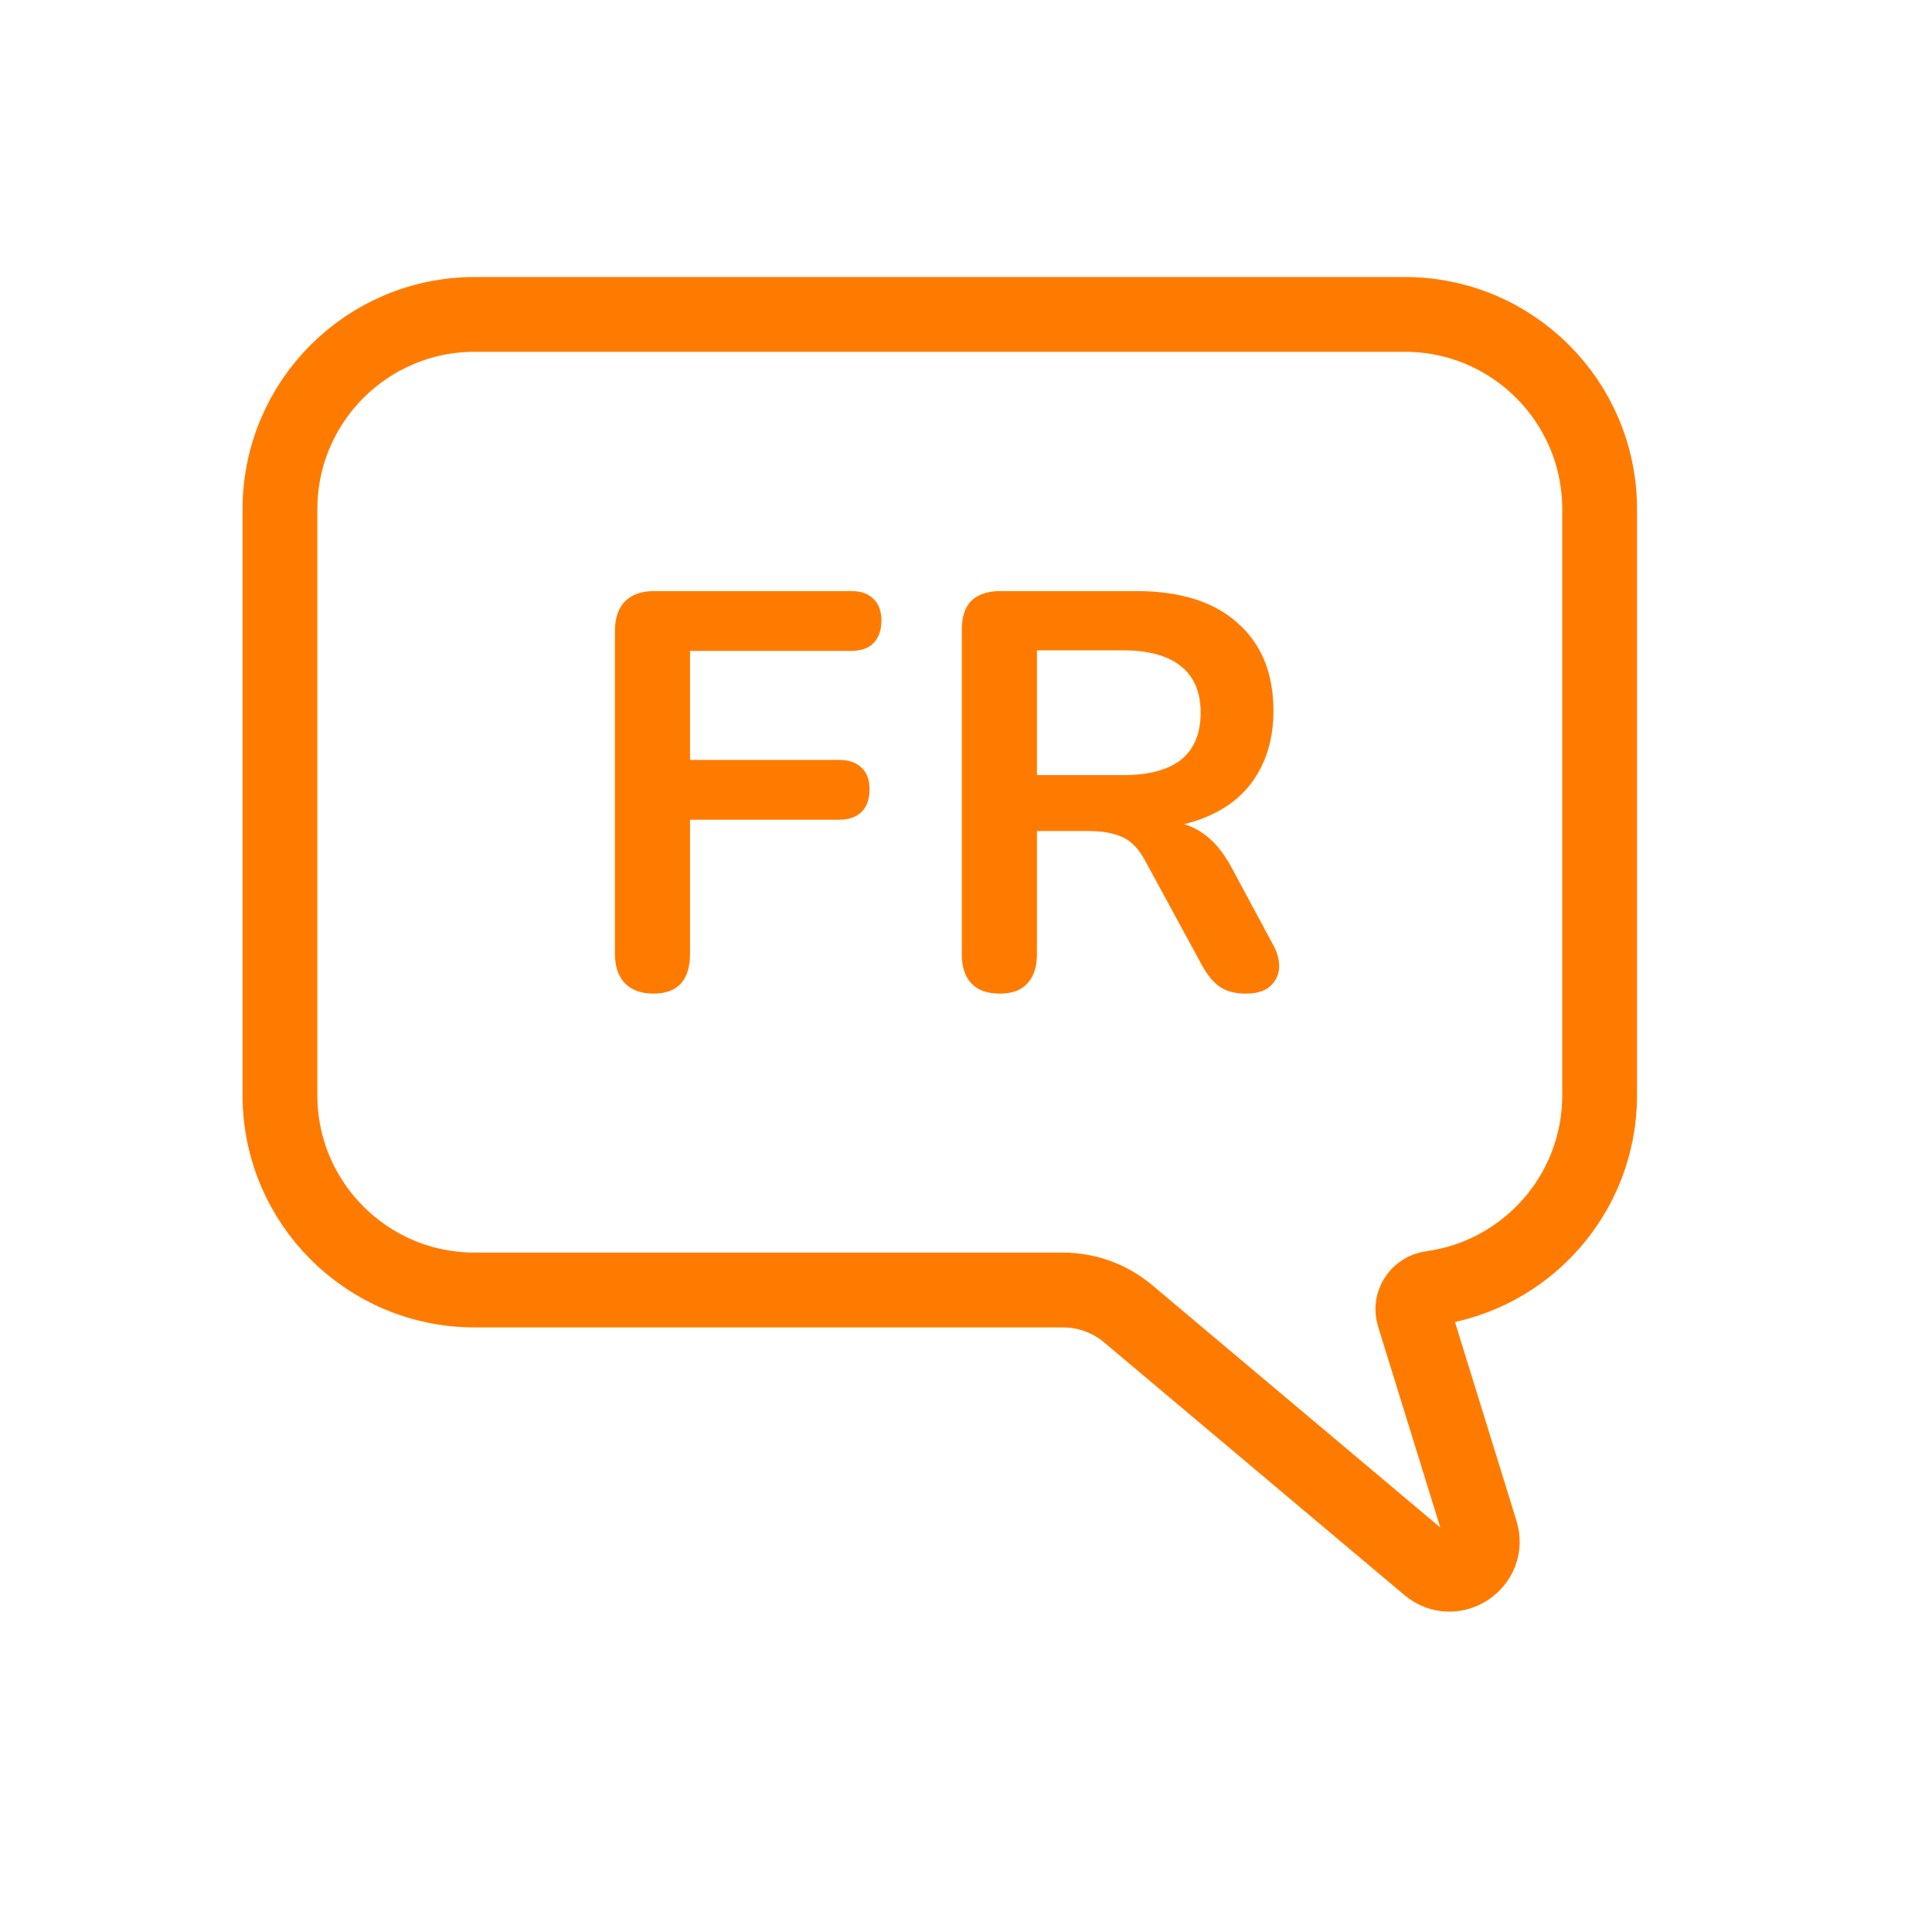
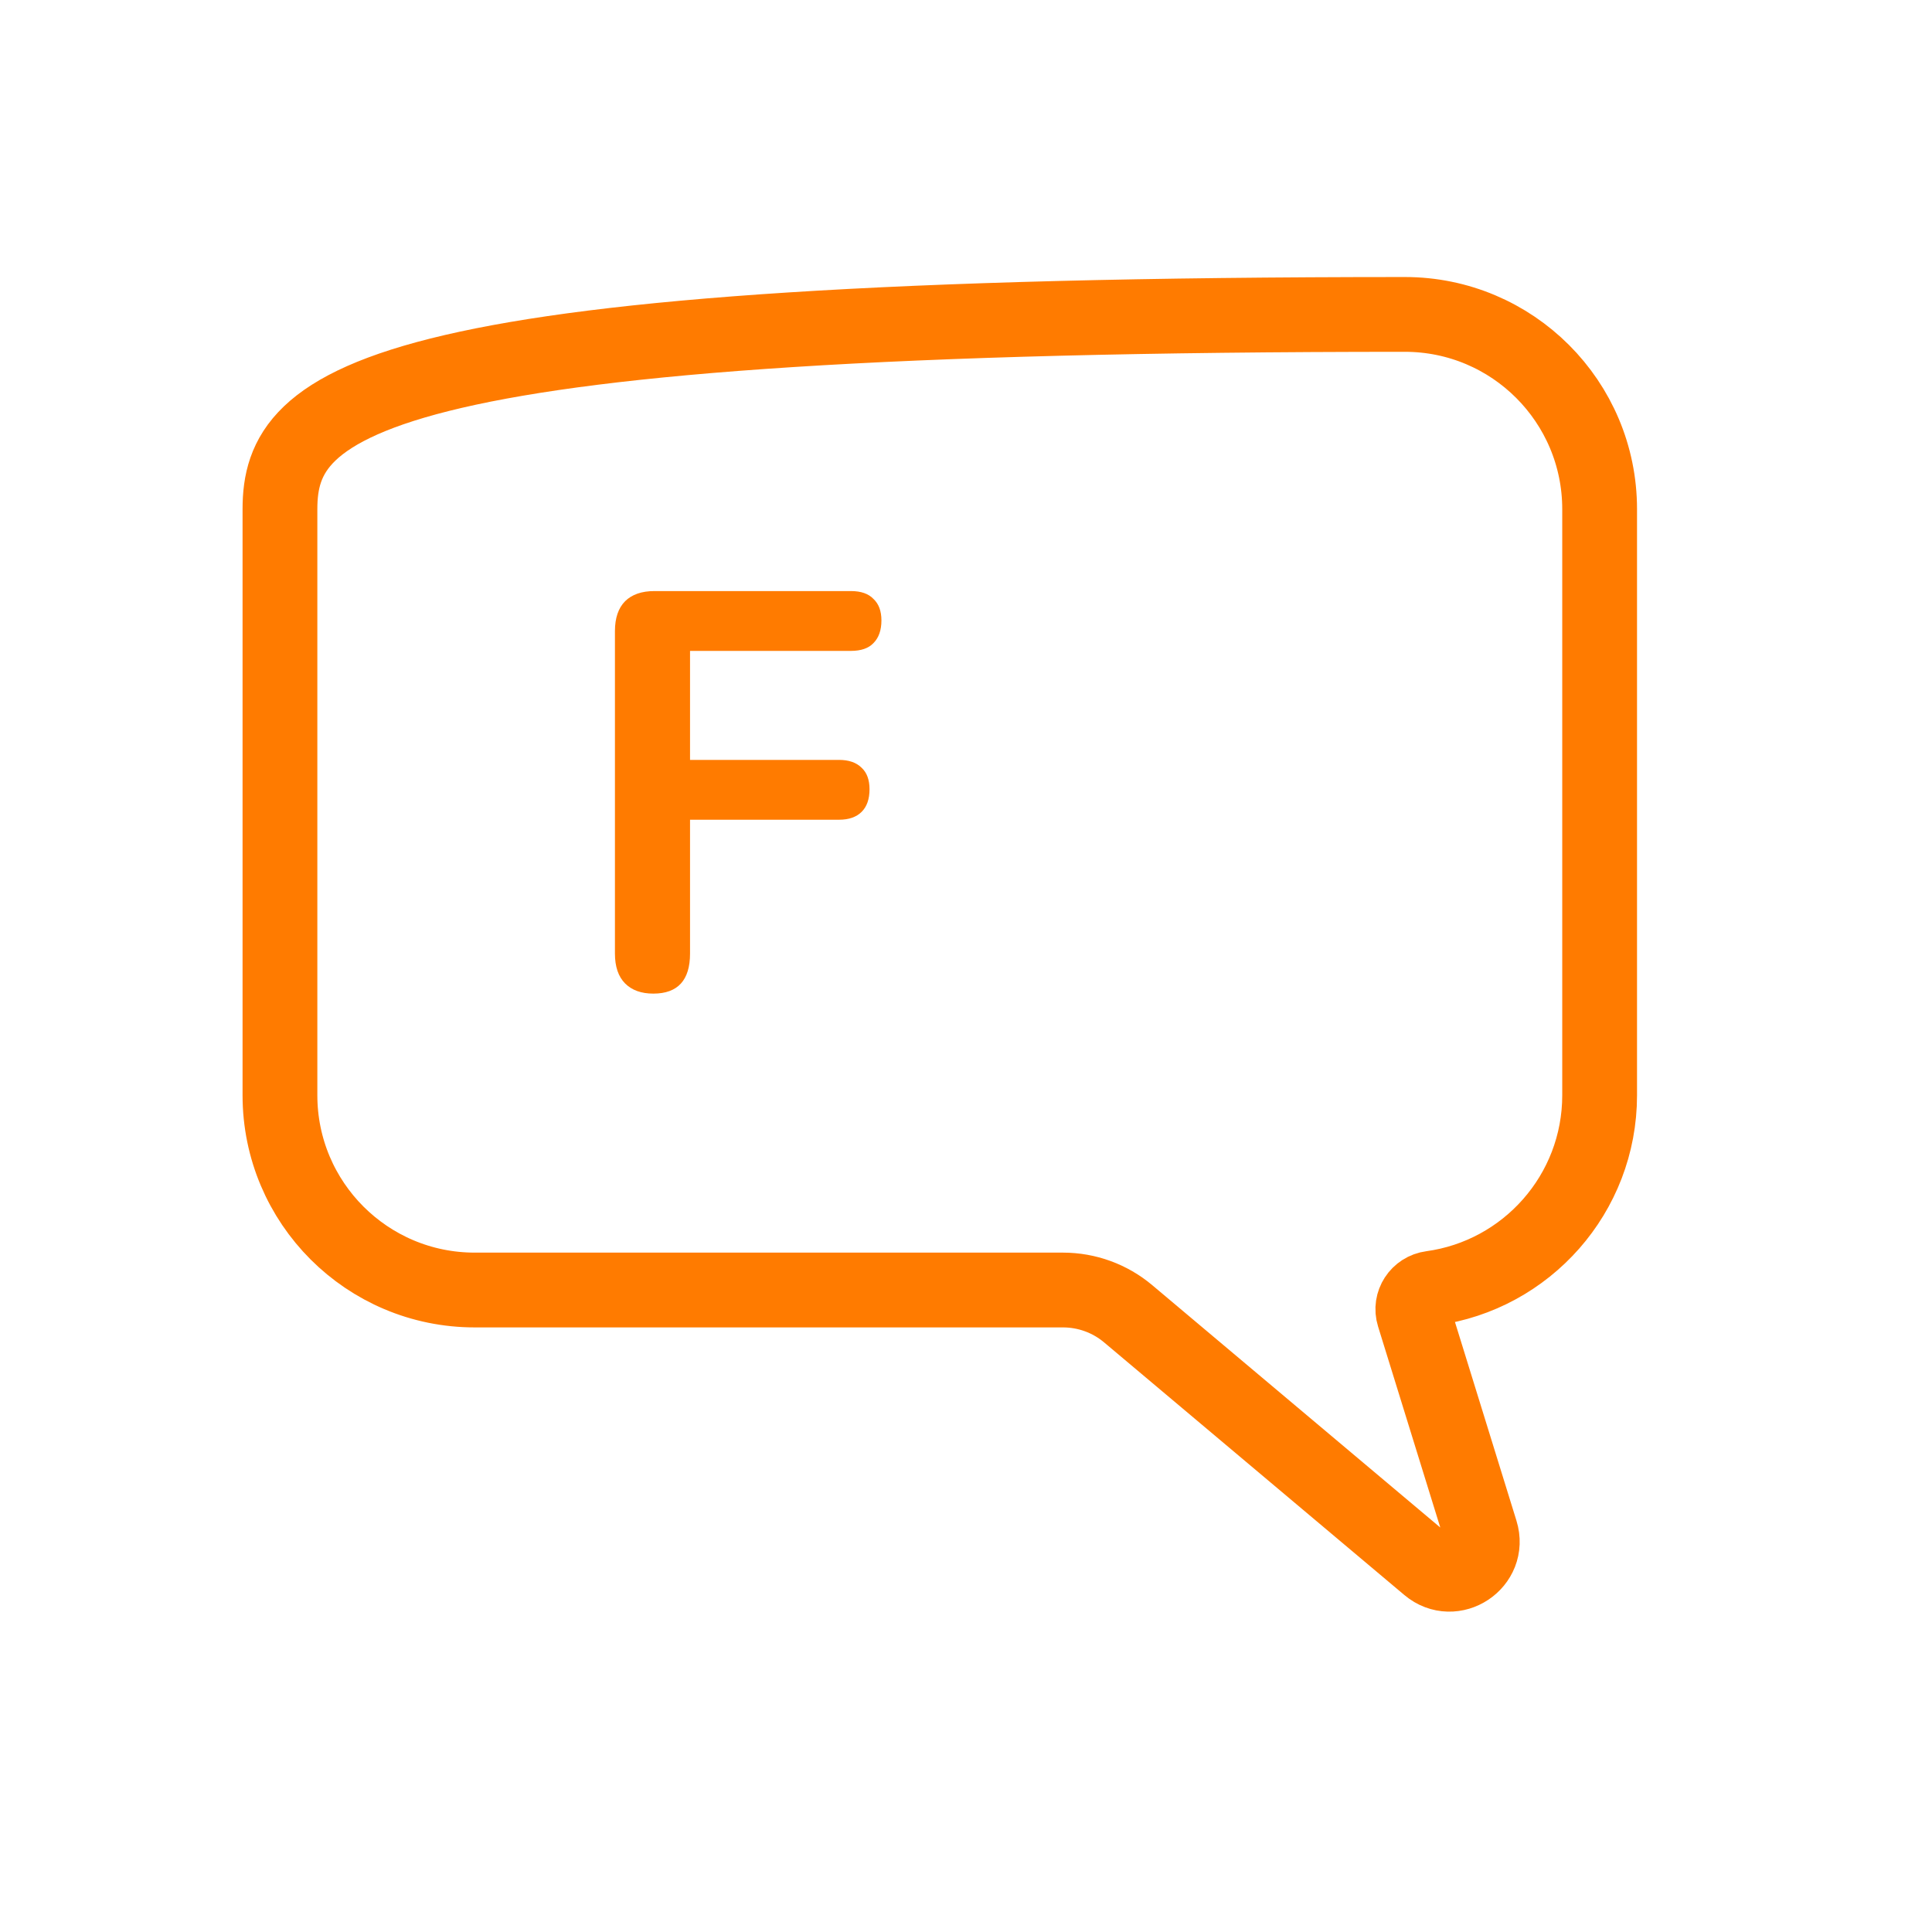
<svg xmlns="http://www.w3.org/2000/svg" width="31" height="31" viewBox="0 0 31 31" fill="none">
-   <path d="M22.542 5.045H7.617C5.891 5.045 4.492 6.444 4.492 8.17V17.574C4.492 19.3 5.891 20.699 7.617 20.699H17.056C17.439 20.699 17.81 20.834 18.103 21.081L22.92 25.134C23.321 25.471 23.914 25.078 23.759 24.577L22.685 21.107C22.622 20.905 22.758 20.699 22.967 20.671C24.492 20.463 25.667 19.156 25.667 17.574V8.17C25.667 6.444 24.268 5.045 22.542 5.045Z" stroke="#FF7B00" stroke-width="1.2" stroke-miterlimit="10" stroke-linecap="round" stroke-linejoin="round" />
+   <path d="M22.542 5.045C5.891 5.045 4.492 6.444 4.492 8.17V17.574C4.492 19.3 5.891 20.699 7.617 20.699H17.056C17.439 20.699 17.81 20.834 18.103 21.081L22.92 25.134C23.321 25.471 23.914 25.078 23.759 24.577L22.685 21.107C22.622 20.905 22.758 20.699 22.967 20.671C24.492 20.463 25.667 19.156 25.667 17.574V8.17C25.667 6.444 24.268 5.045 22.542 5.045Z" stroke="#FF7B00" stroke-width="1.2" stroke-miterlimit="10" stroke-linecap="round" stroke-linejoin="round" />
  <path d="M10.483 15.943C10.29 15.943 10.139 15.889 10.03 15.78C9.922 15.671 9.867 15.511 9.867 15.3V10.127C9.867 9.916 9.922 9.756 10.03 9.647C10.139 9.539 10.296 9.484 10.501 9.484H13.653C13.816 9.484 13.937 9.527 14.016 9.611C14.1 9.69 14.143 9.804 14.143 9.955C14.143 10.112 14.1 10.233 14.016 10.318C13.937 10.402 13.816 10.444 13.653 10.444H11.072V12.193H13.463C13.62 12.193 13.741 12.235 13.826 12.32C13.91 12.398 13.952 12.513 13.952 12.664C13.952 12.821 13.91 12.942 13.826 13.026C13.741 13.111 13.62 13.153 13.463 13.153H11.072V15.3C11.072 15.728 10.876 15.943 10.483 15.943Z" fill="#FF7B00" />
-   <path d="M16.04 15.943C15.841 15.943 15.69 15.889 15.587 15.78C15.484 15.671 15.433 15.517 15.433 15.318V10.1C15.433 9.895 15.484 9.741 15.587 9.638C15.696 9.536 15.85 9.484 16.049 9.484H18.232C18.932 9.484 19.473 9.653 19.853 9.992C20.24 10.33 20.433 10.801 20.433 11.405C20.433 11.797 20.346 12.138 20.17 12.428C20.001 12.712 19.751 12.93 19.419 13.08C19.092 13.231 18.697 13.307 18.232 13.307L18.313 13.171H18.621C18.875 13.171 19.092 13.231 19.274 13.352C19.461 13.473 19.624 13.663 19.763 13.923L20.415 15.137C20.493 15.27 20.53 15.399 20.524 15.526C20.518 15.647 20.469 15.746 20.379 15.825C20.294 15.904 20.164 15.943 19.989 15.943C19.82 15.943 19.681 15.907 19.573 15.834C19.47 15.762 19.376 15.65 19.292 15.499L18.386 13.832C18.283 13.633 18.16 13.5 18.015 13.434C17.87 13.367 17.685 13.334 17.462 13.334H16.638V15.318C16.638 15.517 16.586 15.671 16.484 15.78C16.387 15.889 16.239 15.943 16.04 15.943ZM16.638 12.437H18.024C18.428 12.437 18.736 12.356 18.948 12.193C19.159 12.024 19.265 11.77 19.265 11.432C19.265 11.106 19.159 10.858 18.948 10.689C18.736 10.52 18.428 10.435 18.024 10.435H16.638V12.437Z" fill="#FF7B00" />
</svg>